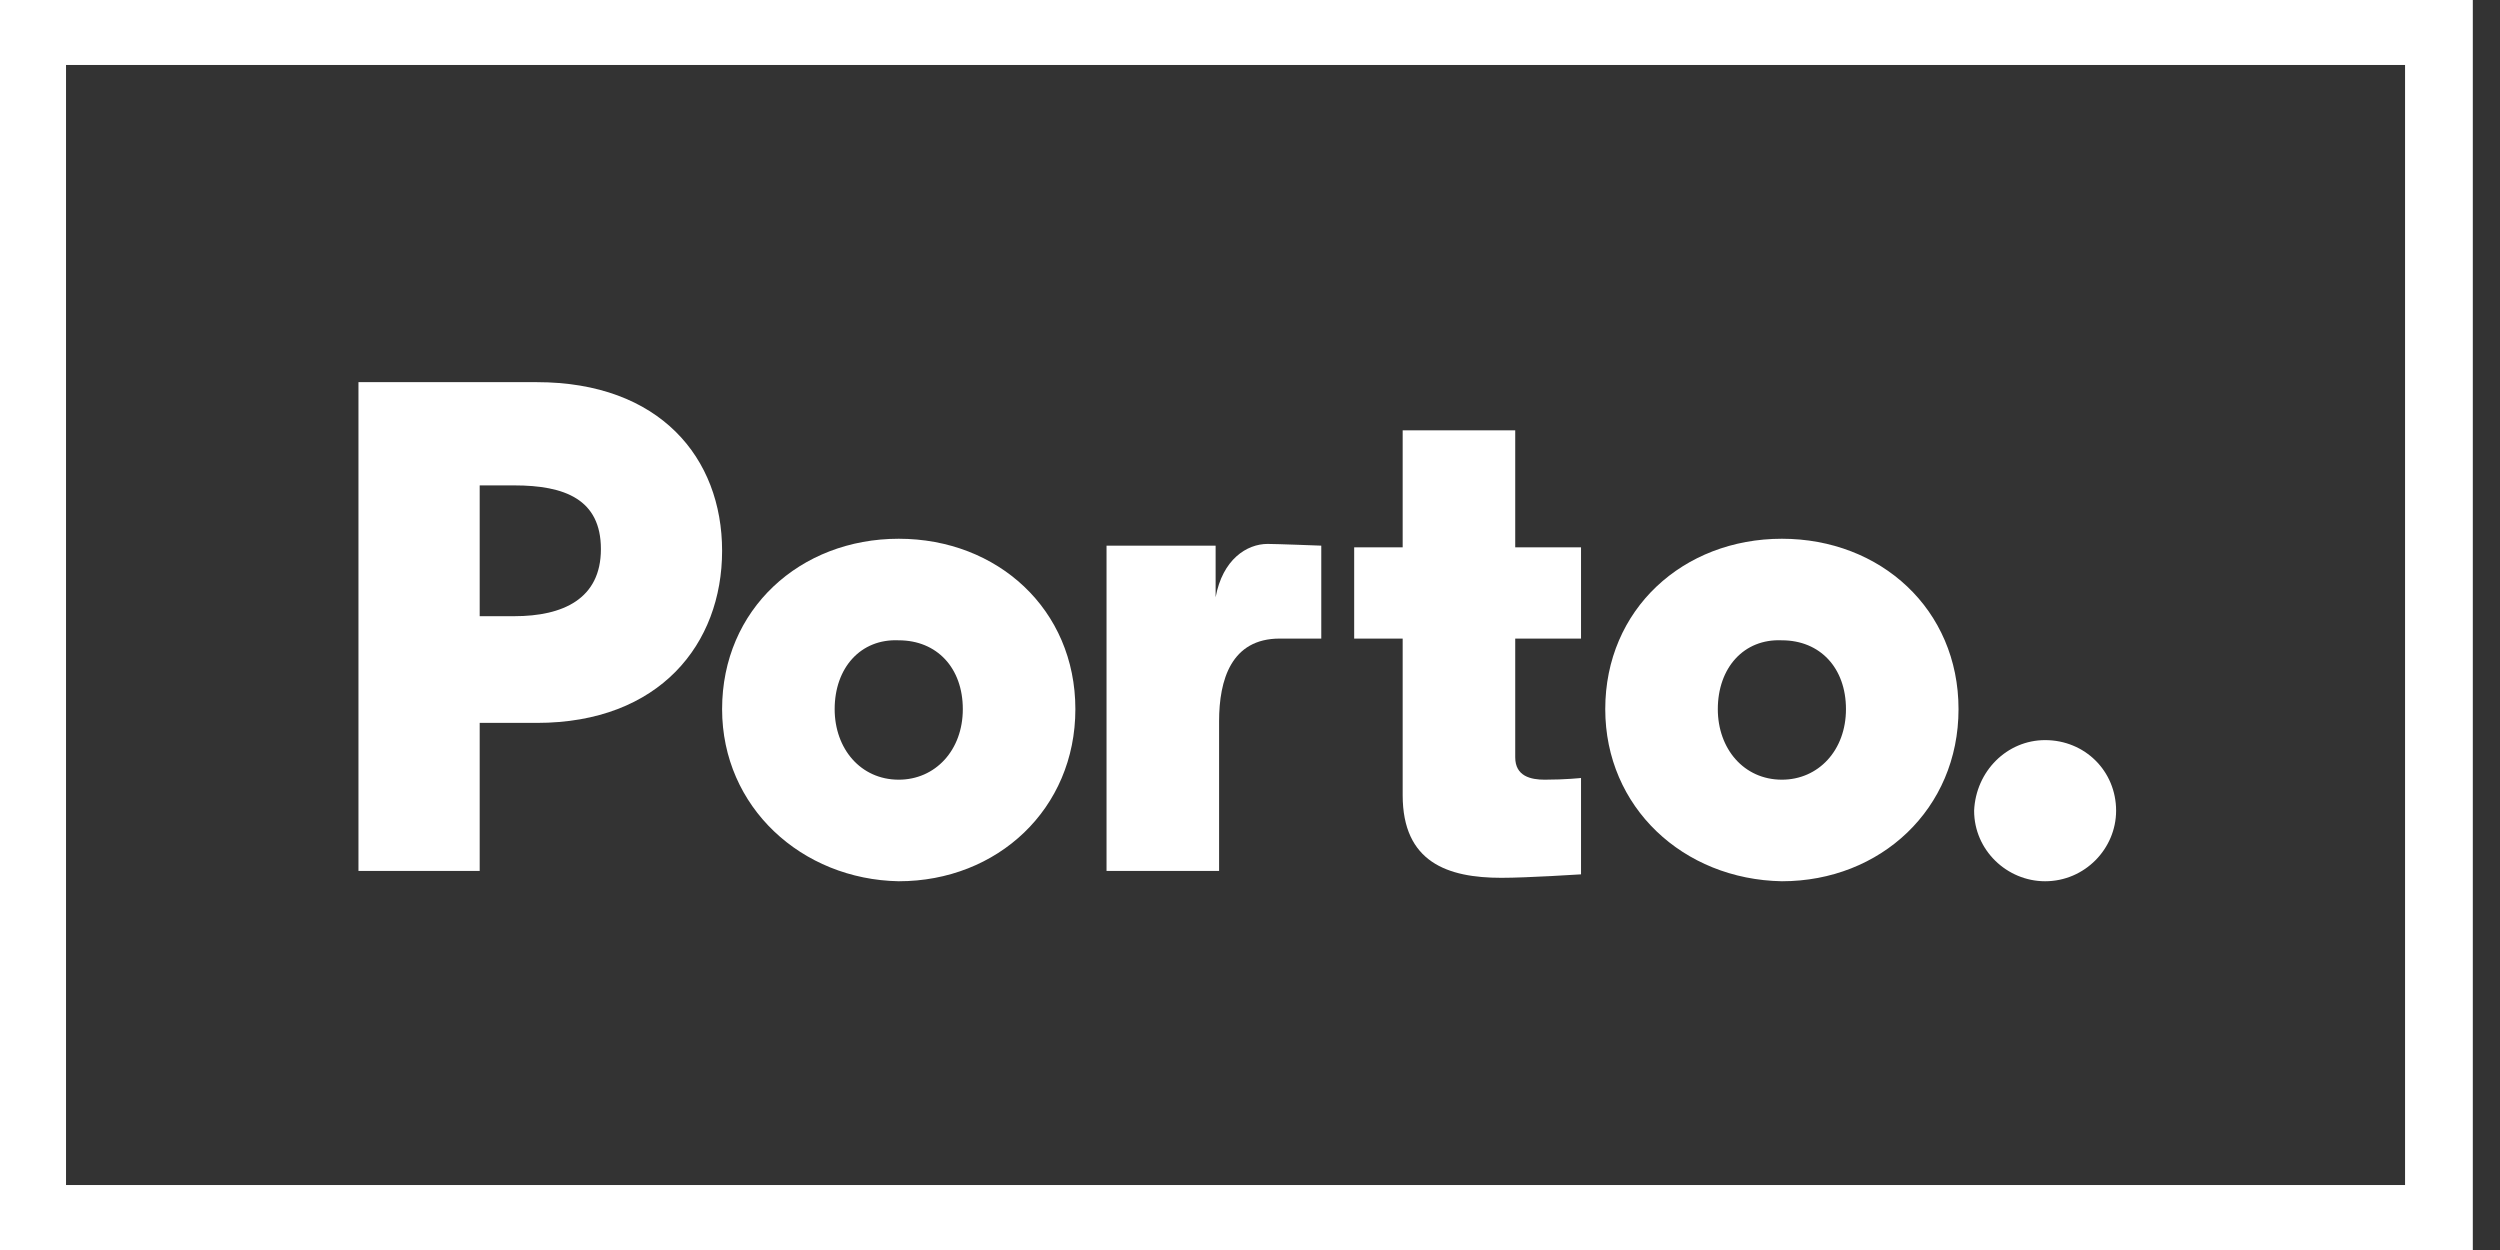
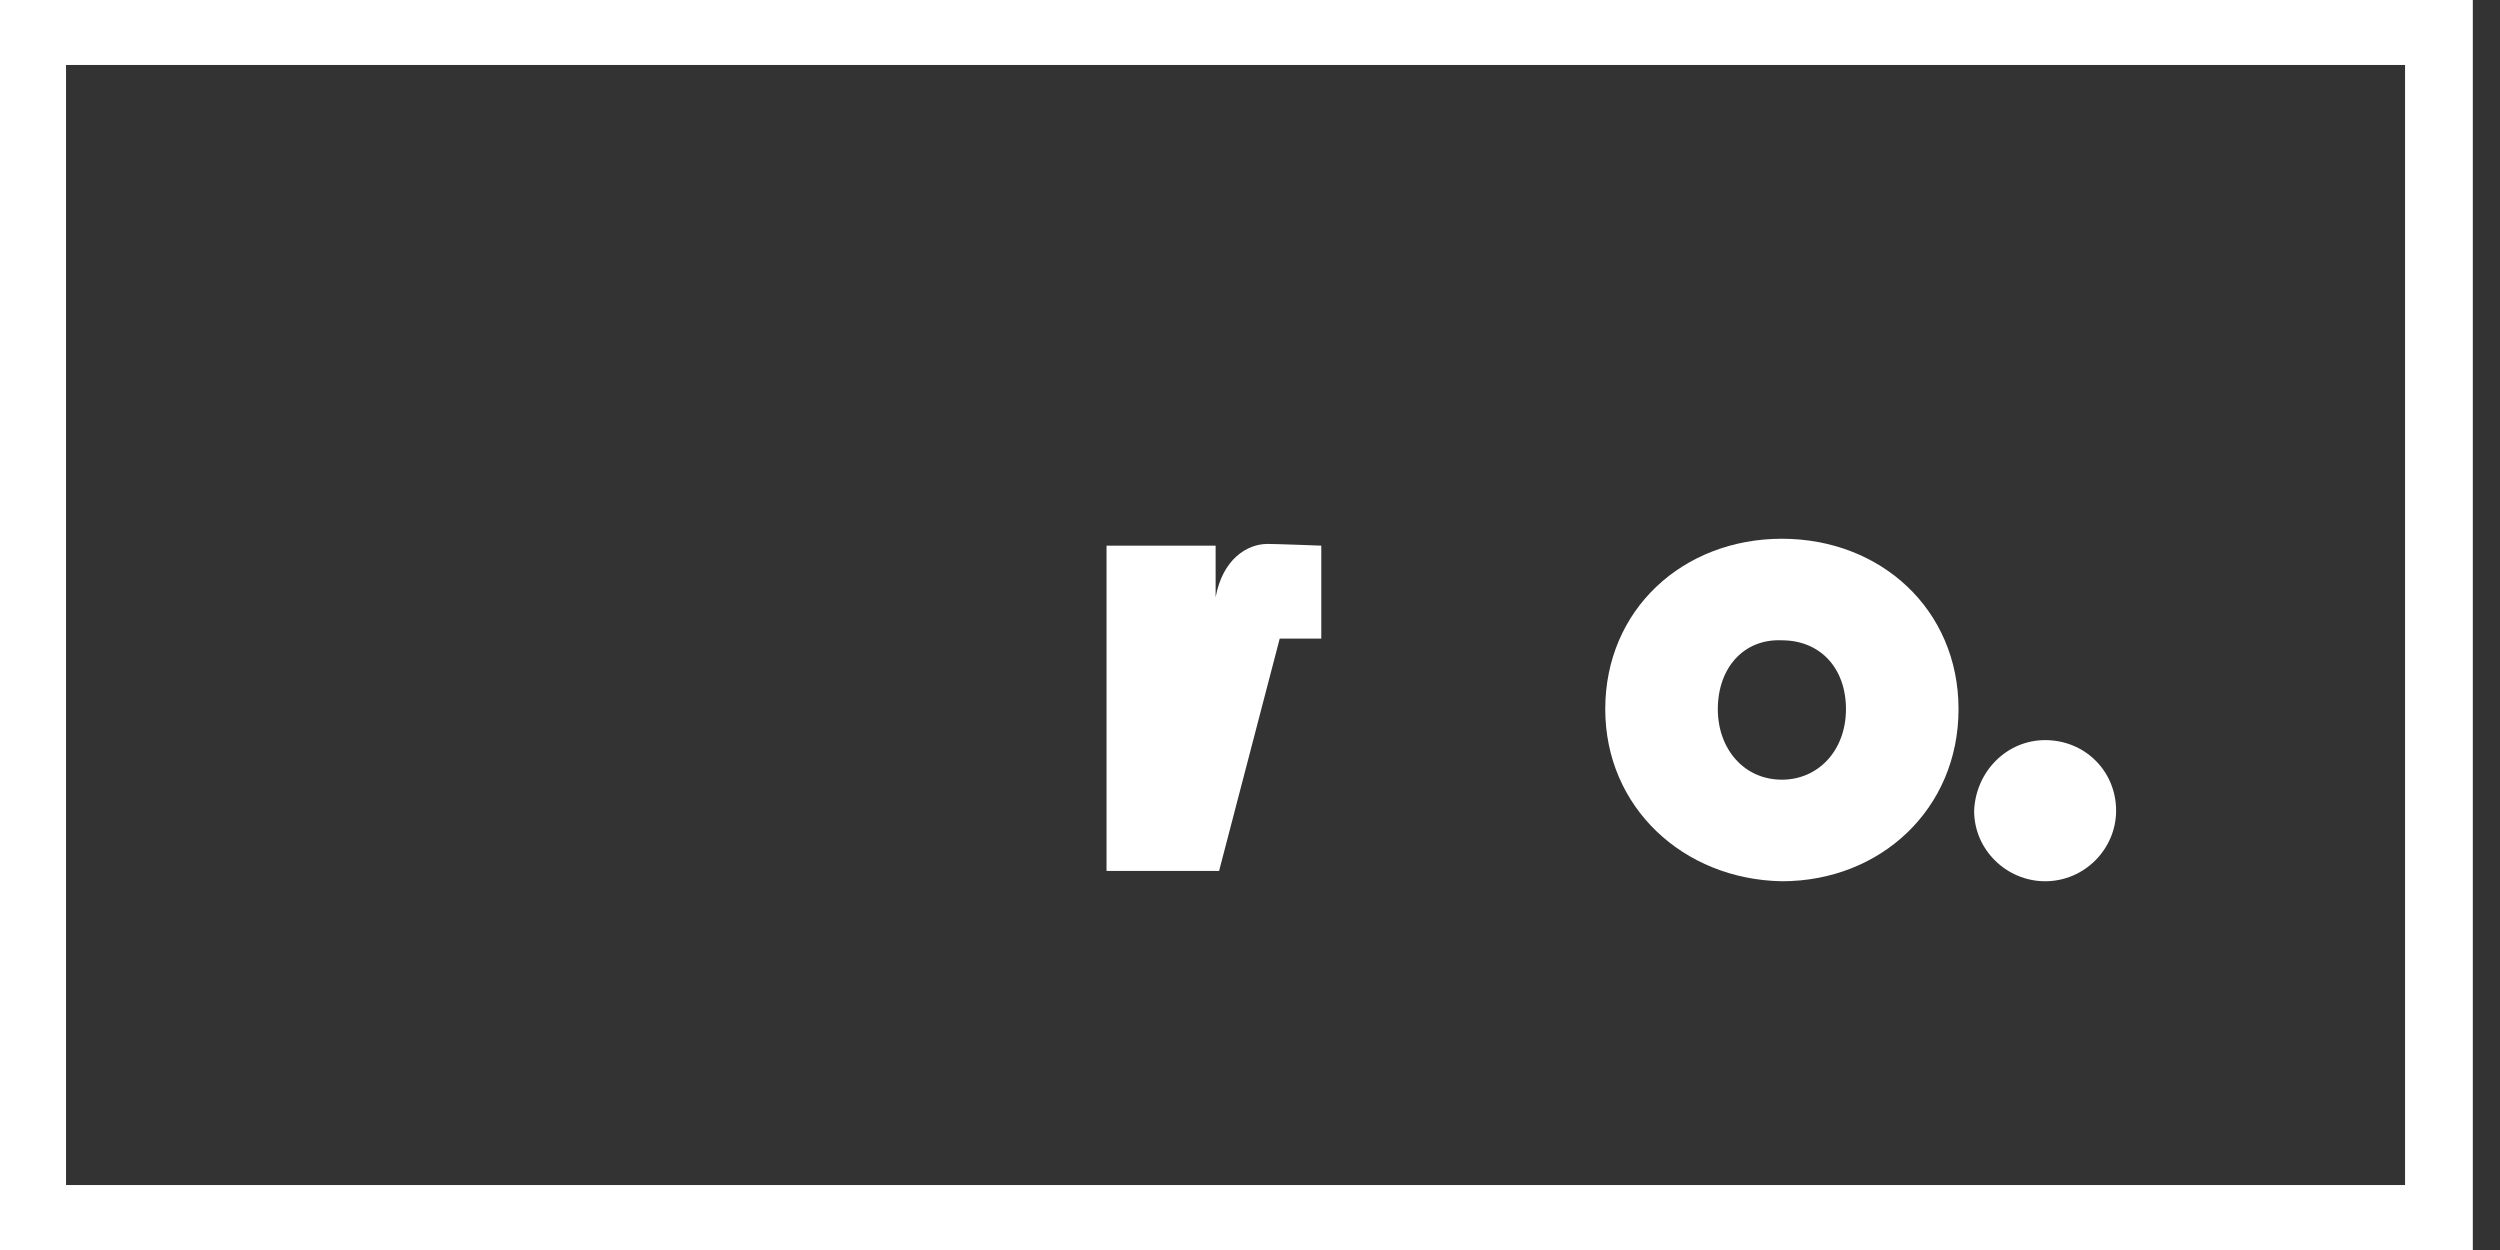
<svg xmlns="http://www.w3.org/2000/svg" width="88px" height="44px" viewBox="0 0 88 44" version="1.1">
  <rect x="0" y="0" width="88" height="44" fill="#333333" stroke="none" />
  <title>logobranco</title>
  <desc>Created with Sketch.</desc>
  <g id="Symbols" stroke="none" stroke-width="1" fill="none" fill-rule="evenodd">
    <g id="MANUAL-header" transform="translate(-40, -8)" fill="#FFFFFF" fill-rule="nonzero">
      <g id="Group-2">
        <g id="logobranco" transform="translate(40, 8)">
          <path d="M87.043,44 L0,44 L0,0 L87.043,0 L87.043,44 Z M2.324,41.713 L84.658,41.713 L84.658,2.287 L2.324,2.287 L2.324,41.713 Z" id="Shape" />
          <g id="Group" transform="translate(12.435, 13.391)">
-             <path d="M4.45,17.265 L0.183,17.265 L0.183,0.061 L6.461,0.061 C10.789,0.061 12.983,2.726 12.983,5.997 C12.983,9.269 10.789,12.055 6.461,12.055 L4.45,12.055 L4.45,17.265 Z M4.45,3.695 L4.45,8.299 L5.669,8.299 C7.376,8.299 8.717,7.694 8.717,5.937 C8.717,4.18 7.436,3.695 5.669,3.695 L4.45,3.695 L4.45,3.695 Z" id="Shape" />
-             <path d="M12.983,11.571 C12.983,8.057 15.726,5.573 19.201,5.573 C22.675,5.573 25.418,8.057 25.418,11.571 C25.418,15.084 22.675,17.629 19.201,17.629 C15.787,17.568 12.983,15.024 12.983,11.571 Z M16.945,11.571 C16.945,12.964 17.86,14.054 19.201,14.054 C20.481,14.054 21.456,13.025 21.456,11.571 C21.456,10.117 20.542,9.148 19.201,9.148 C17.86,9.087 16.945,10.117 16.945,11.571 Z" id="Shape" />
-             <path d="M34.074,9.087 L32.611,9.087 C30.904,9.087 30.477,10.541 30.477,11.995 L30.477,17.265 L26.515,17.265 L26.515,5.816 L30.355,5.816 L30.355,7.633 C30.599,6.3 31.453,5.755 32.184,5.755 C32.489,5.755 34.074,5.816 34.074,5.816 L34.074,9.087 L34.074,9.087 Z" id="Path" />
-             <path d="M40.901,1.757 L40.901,5.876 L43.217,5.876 L43.217,9.087 L40.901,9.087 L40.901,13.267 C40.901,13.933 41.449,14.054 41.937,14.054 C42.668,14.054 43.217,13.994 43.217,13.994 L43.217,17.386 C43.217,17.386 41.327,17.508 40.413,17.508 C38.523,17.508 36.939,16.962 36.939,14.6 L36.939,9.087 L35.232,9.087 L35.232,5.876 L36.939,5.876 L36.939,1.757 L40.901,1.757 Z" id="Path" />
+             <path d="M34.074,9.087 L32.611,9.087 L30.477,17.265 L26.515,17.265 L26.515,5.816 L30.355,5.816 L30.355,7.633 C30.599,6.3 31.453,5.755 32.184,5.755 C32.489,5.755 34.074,5.816 34.074,5.816 L34.074,9.087 L34.074,9.087 Z" id="Path" />
            <path d="M44.07,11.571 C44.07,8.057 46.813,5.573 50.288,5.573 C53.762,5.573 56.505,8.057 56.505,11.571 C56.505,15.084 53.762,17.629 50.288,17.629 C46.813,17.568 44.07,15.024 44.07,11.571 Z M48.032,11.571 C48.032,12.964 48.947,14.054 50.288,14.054 C51.568,14.054 52.543,13.025 52.543,11.571 C52.543,10.117 51.629,9.148 50.288,9.148 C48.947,9.087 48.032,10.117 48.032,11.571 Z" id="Shape" />
            <path d="M59.553,12.661 C60.955,12.661 62.052,13.752 62.052,15.145 C62.052,16.478 60.955,17.629 59.553,17.629 C58.212,17.629 57.054,16.538 57.054,15.145 C57.115,13.752 58.212,12.661 59.553,12.661 Z" id="Path" />
          </g>
        </g>
      </g>
    </g>
  </g>
</svg>